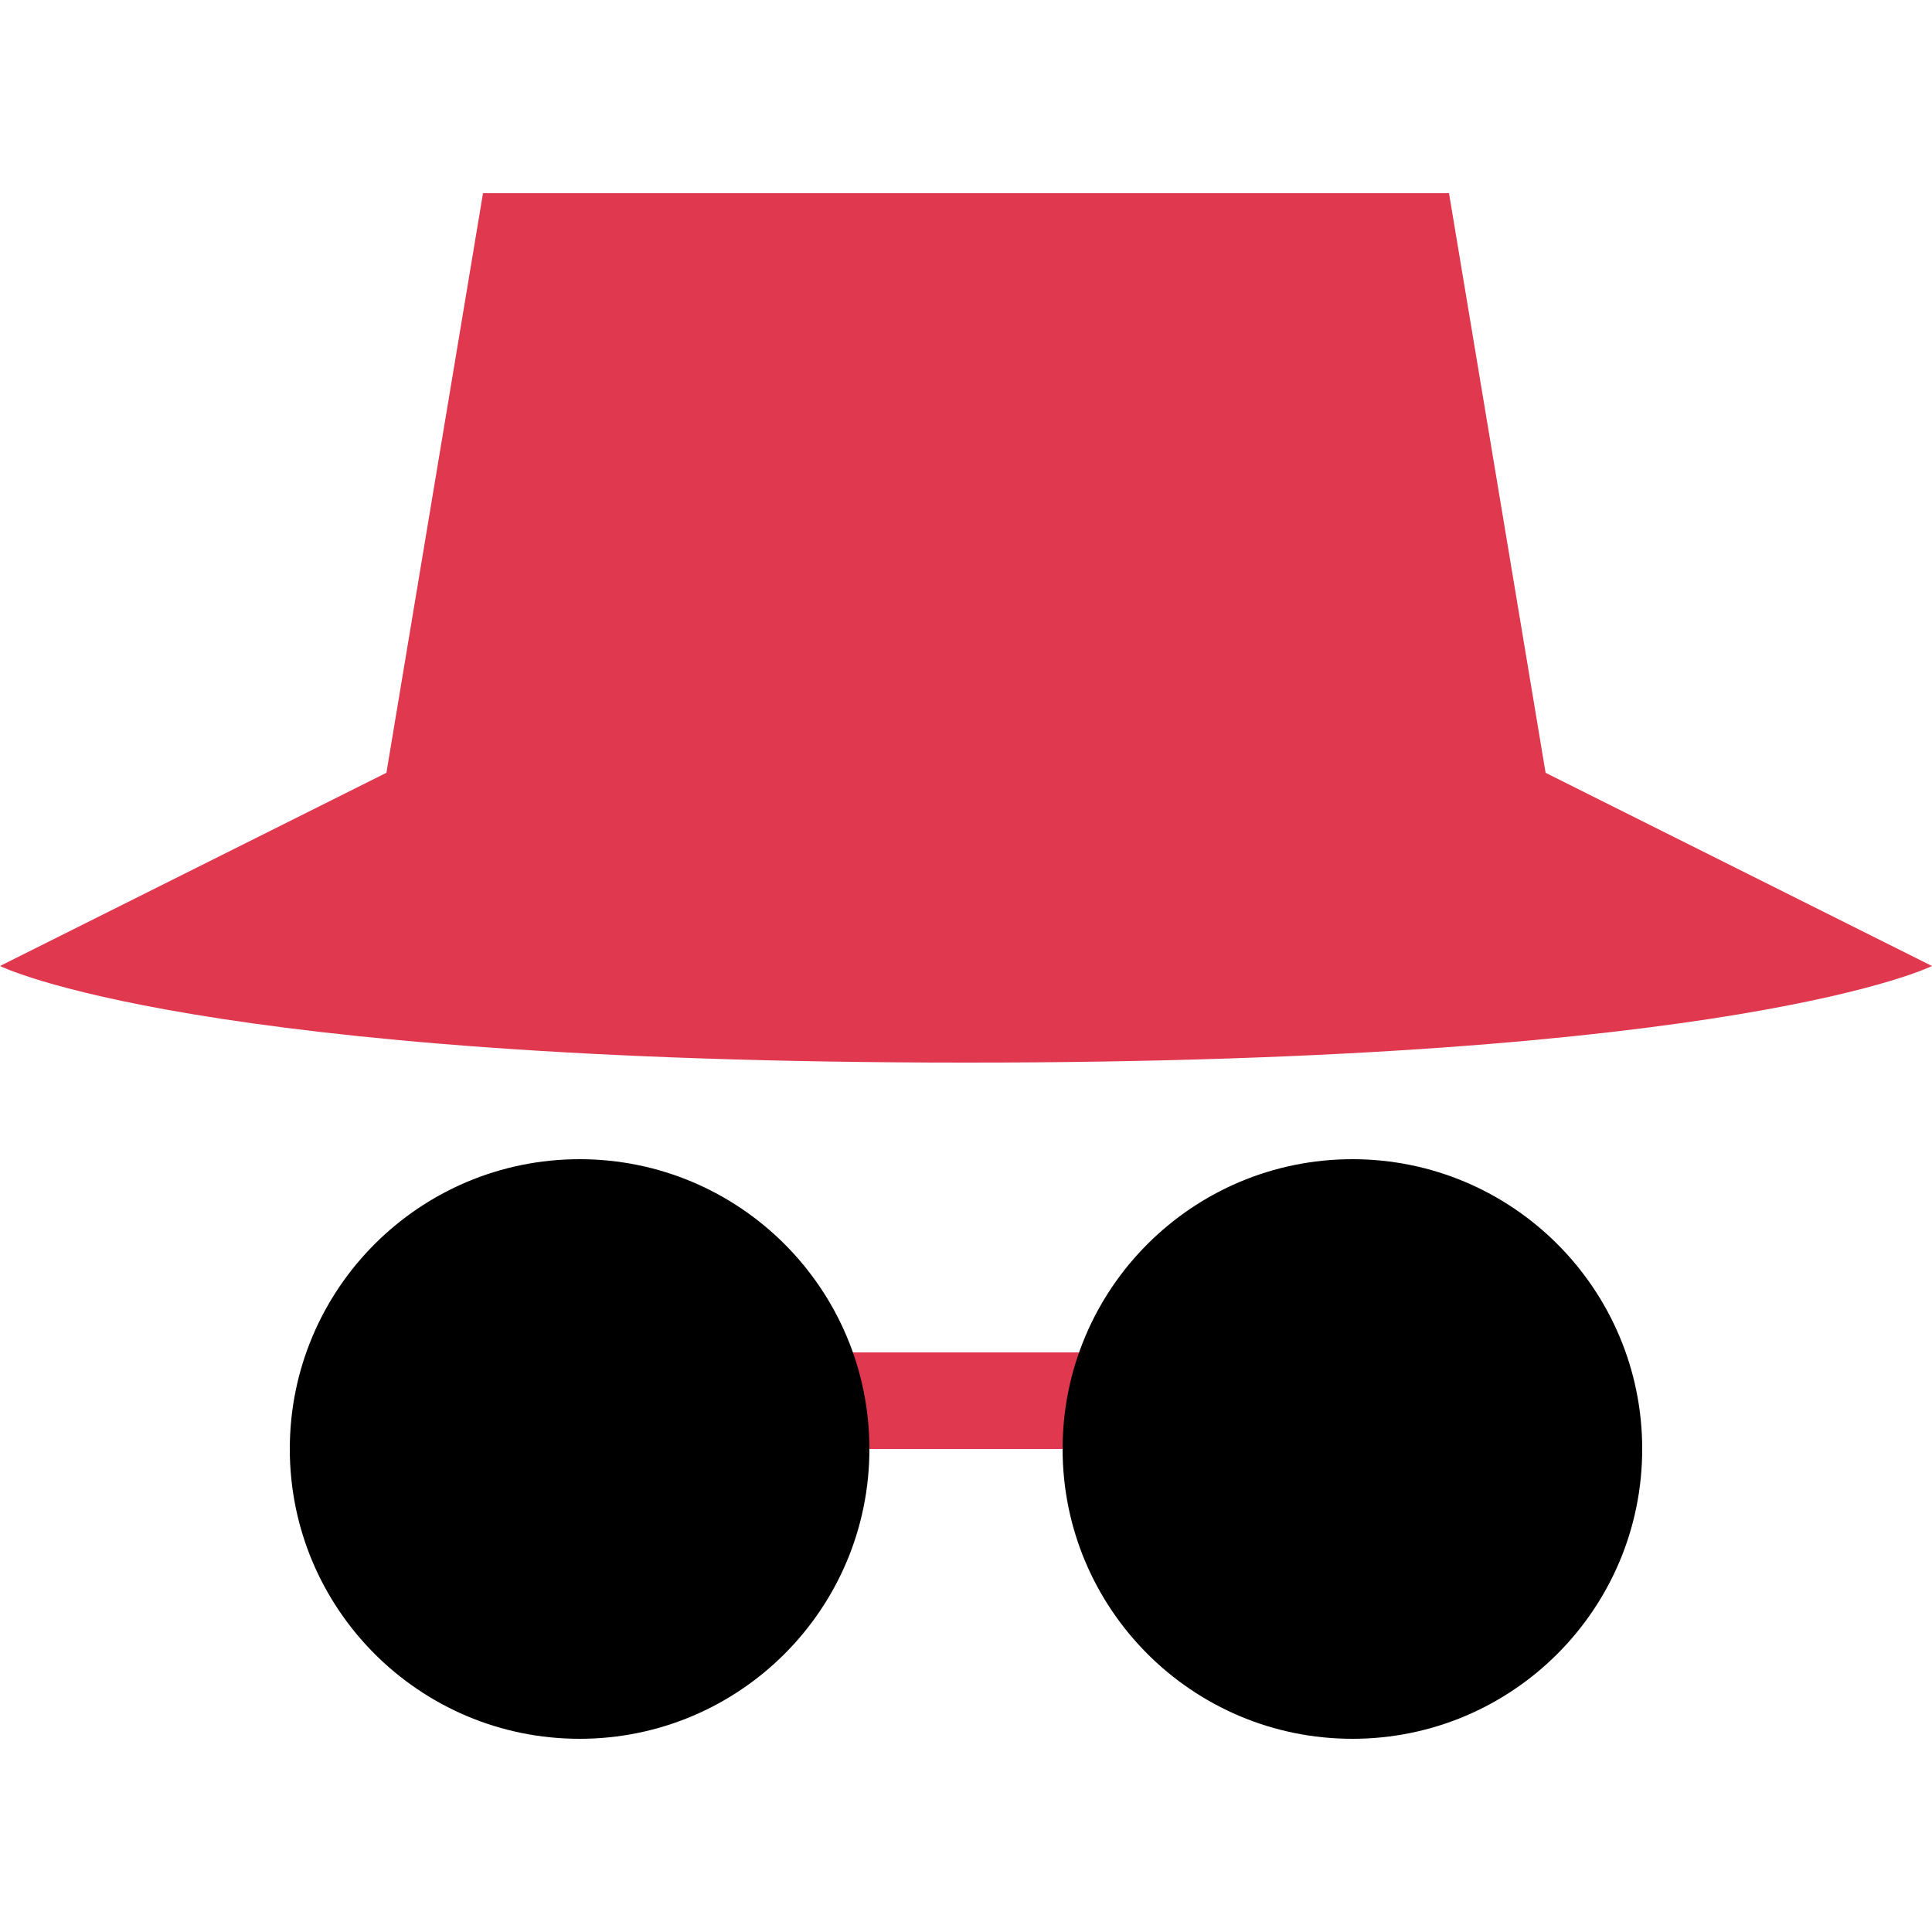
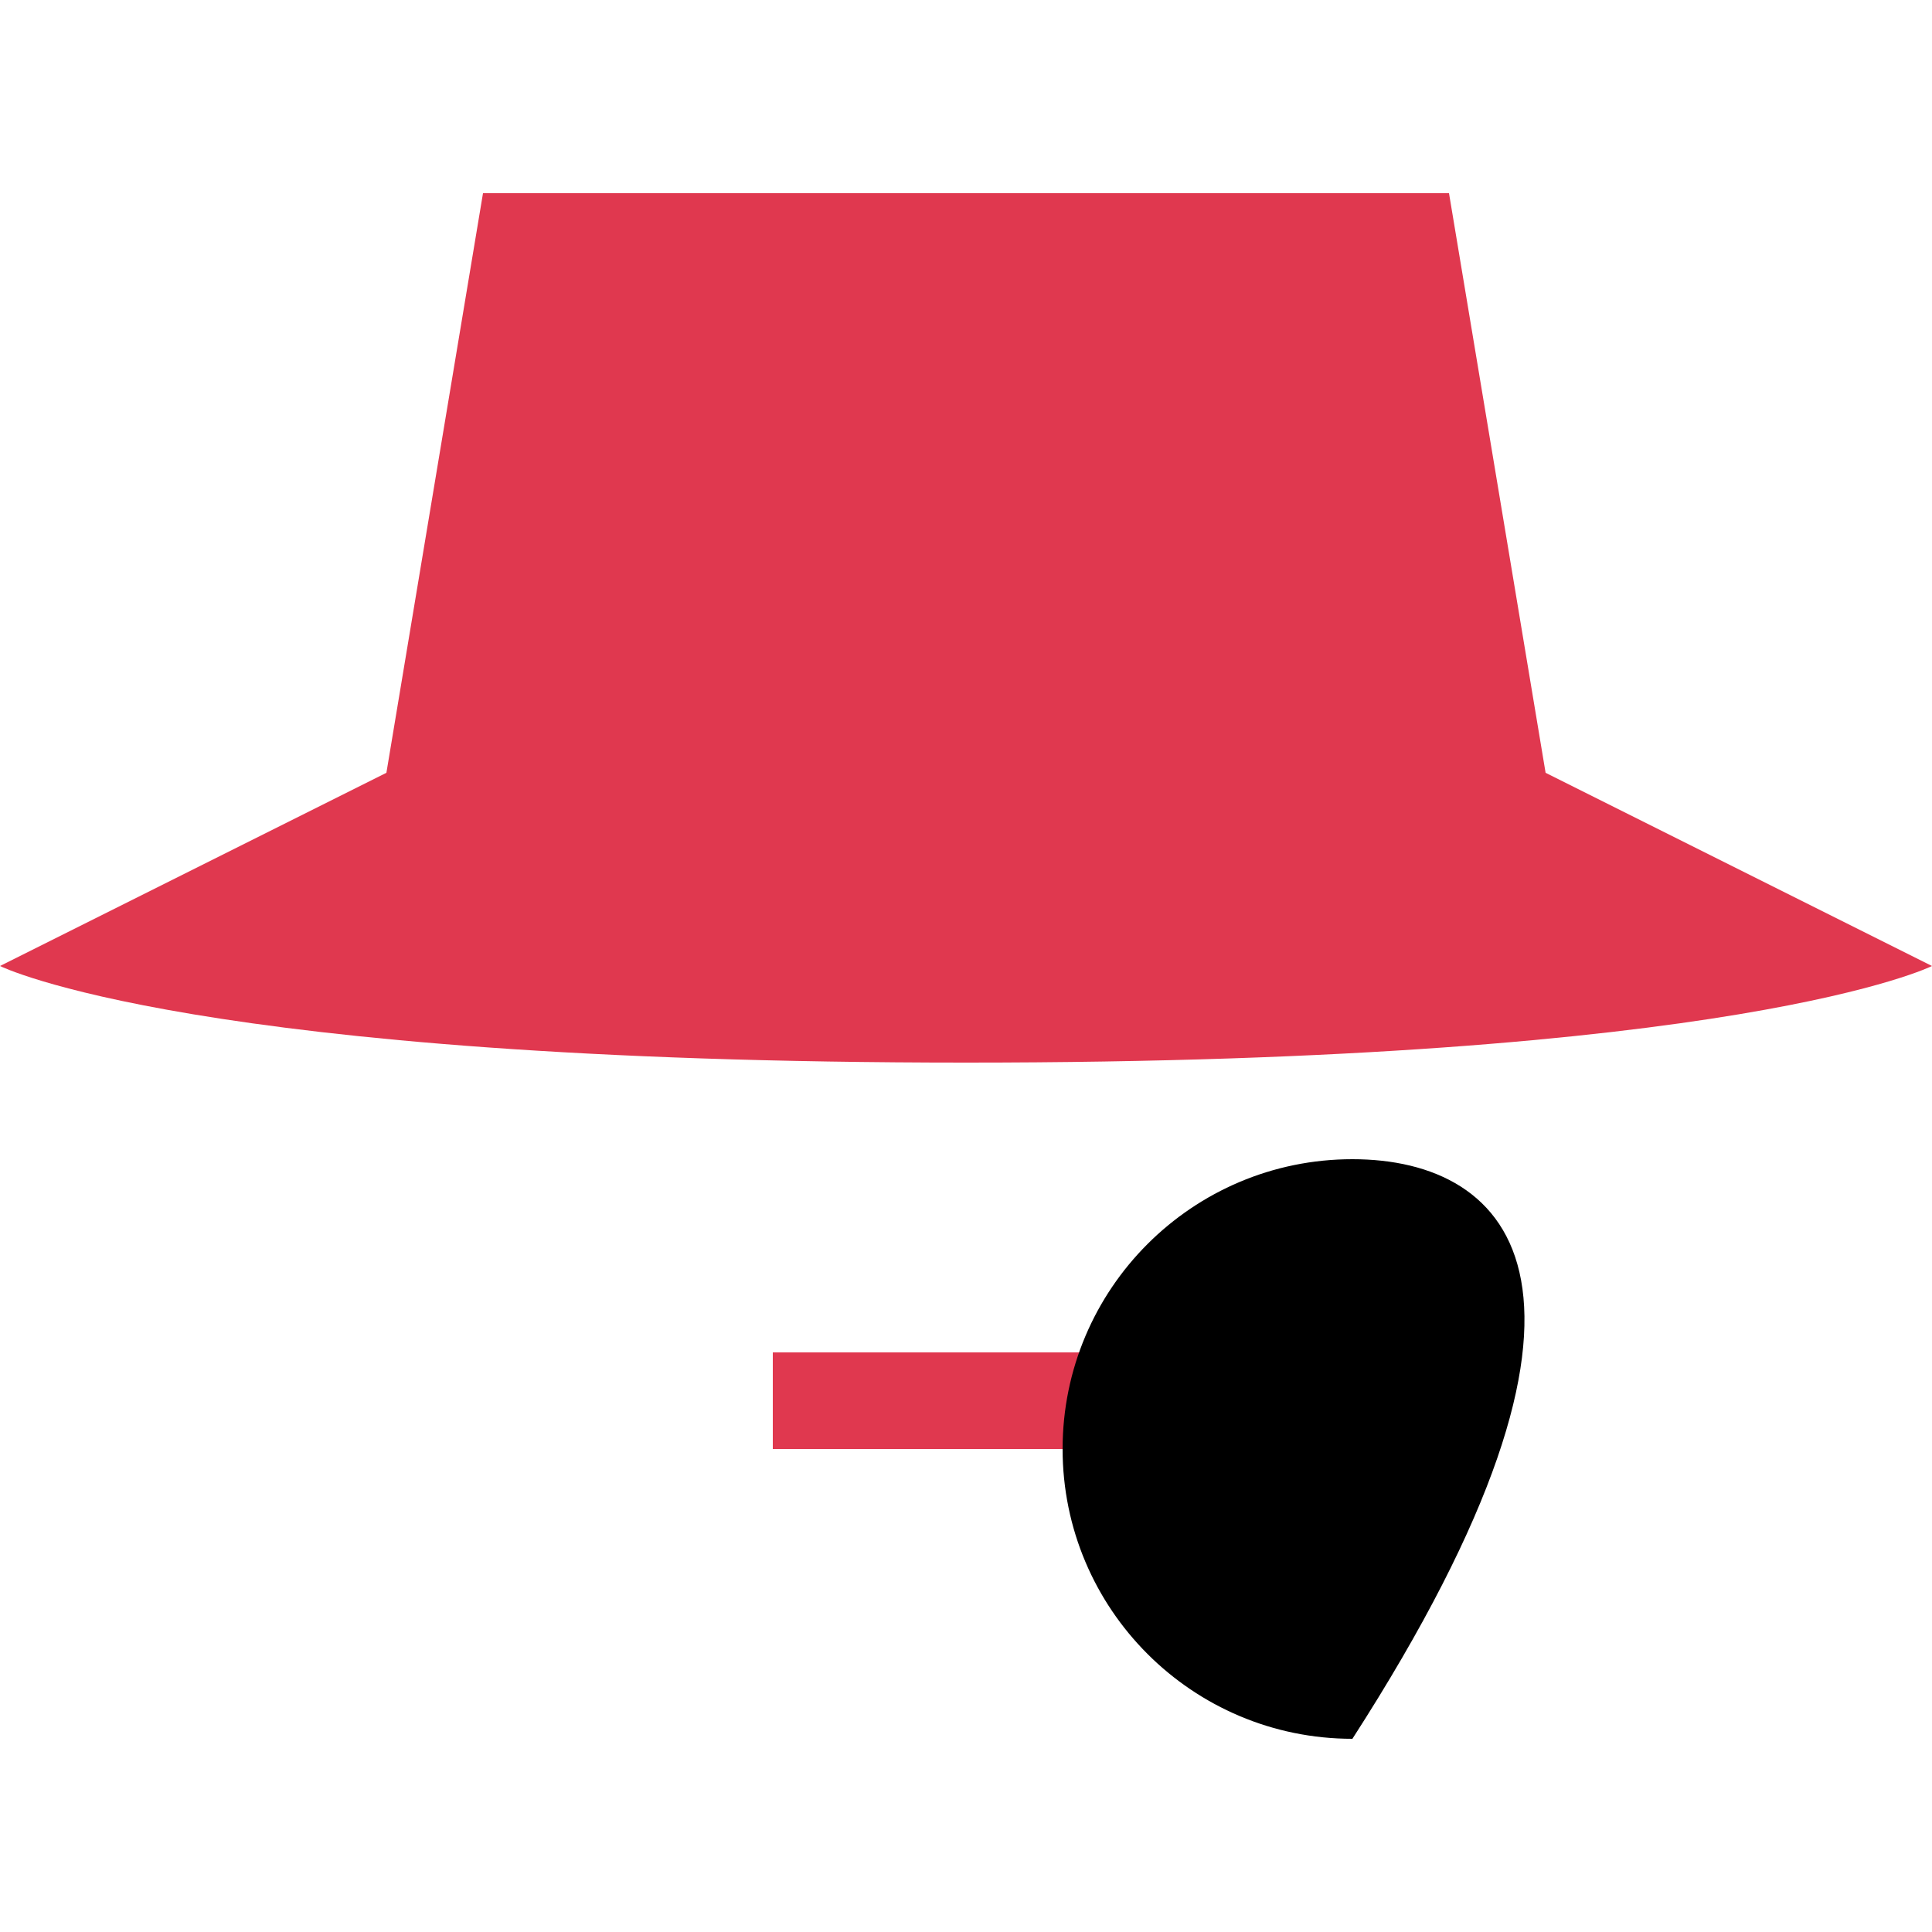
<svg xmlns="http://www.w3.org/2000/svg" width="40" height="40" viewBox="0 0 40 40" fill="none">
  <path d="M30 4H10L8 16H32L30 4ZM0 20C0 20 4 22 20 22C36 22 40 20 40 20L32 16H8L0 20ZM16 28H24V30H16V28Z" fill="#E0384F" />
-   <path d="M12 36C15.314 36 18 33.314 18 30C18 26.686 15.314 24 12 24C8.686 24 6 26.686 6 30C6 33.314 8.686 36 12 36Z" fill="black" />
-   <path d="M28 36C31.314 36 34 33.314 34 30C34 26.686 31.314 24 28 24C24.686 24 22 26.686 22 30C22 33.314 24.686 36 28 36Z" fill="black" />
+   <path d="M28 36C34 26.686 31.314 24 28 24C24.686 24 22 26.686 22 30C22 33.314 24.686 36 28 36Z" fill="black" />
</svg>